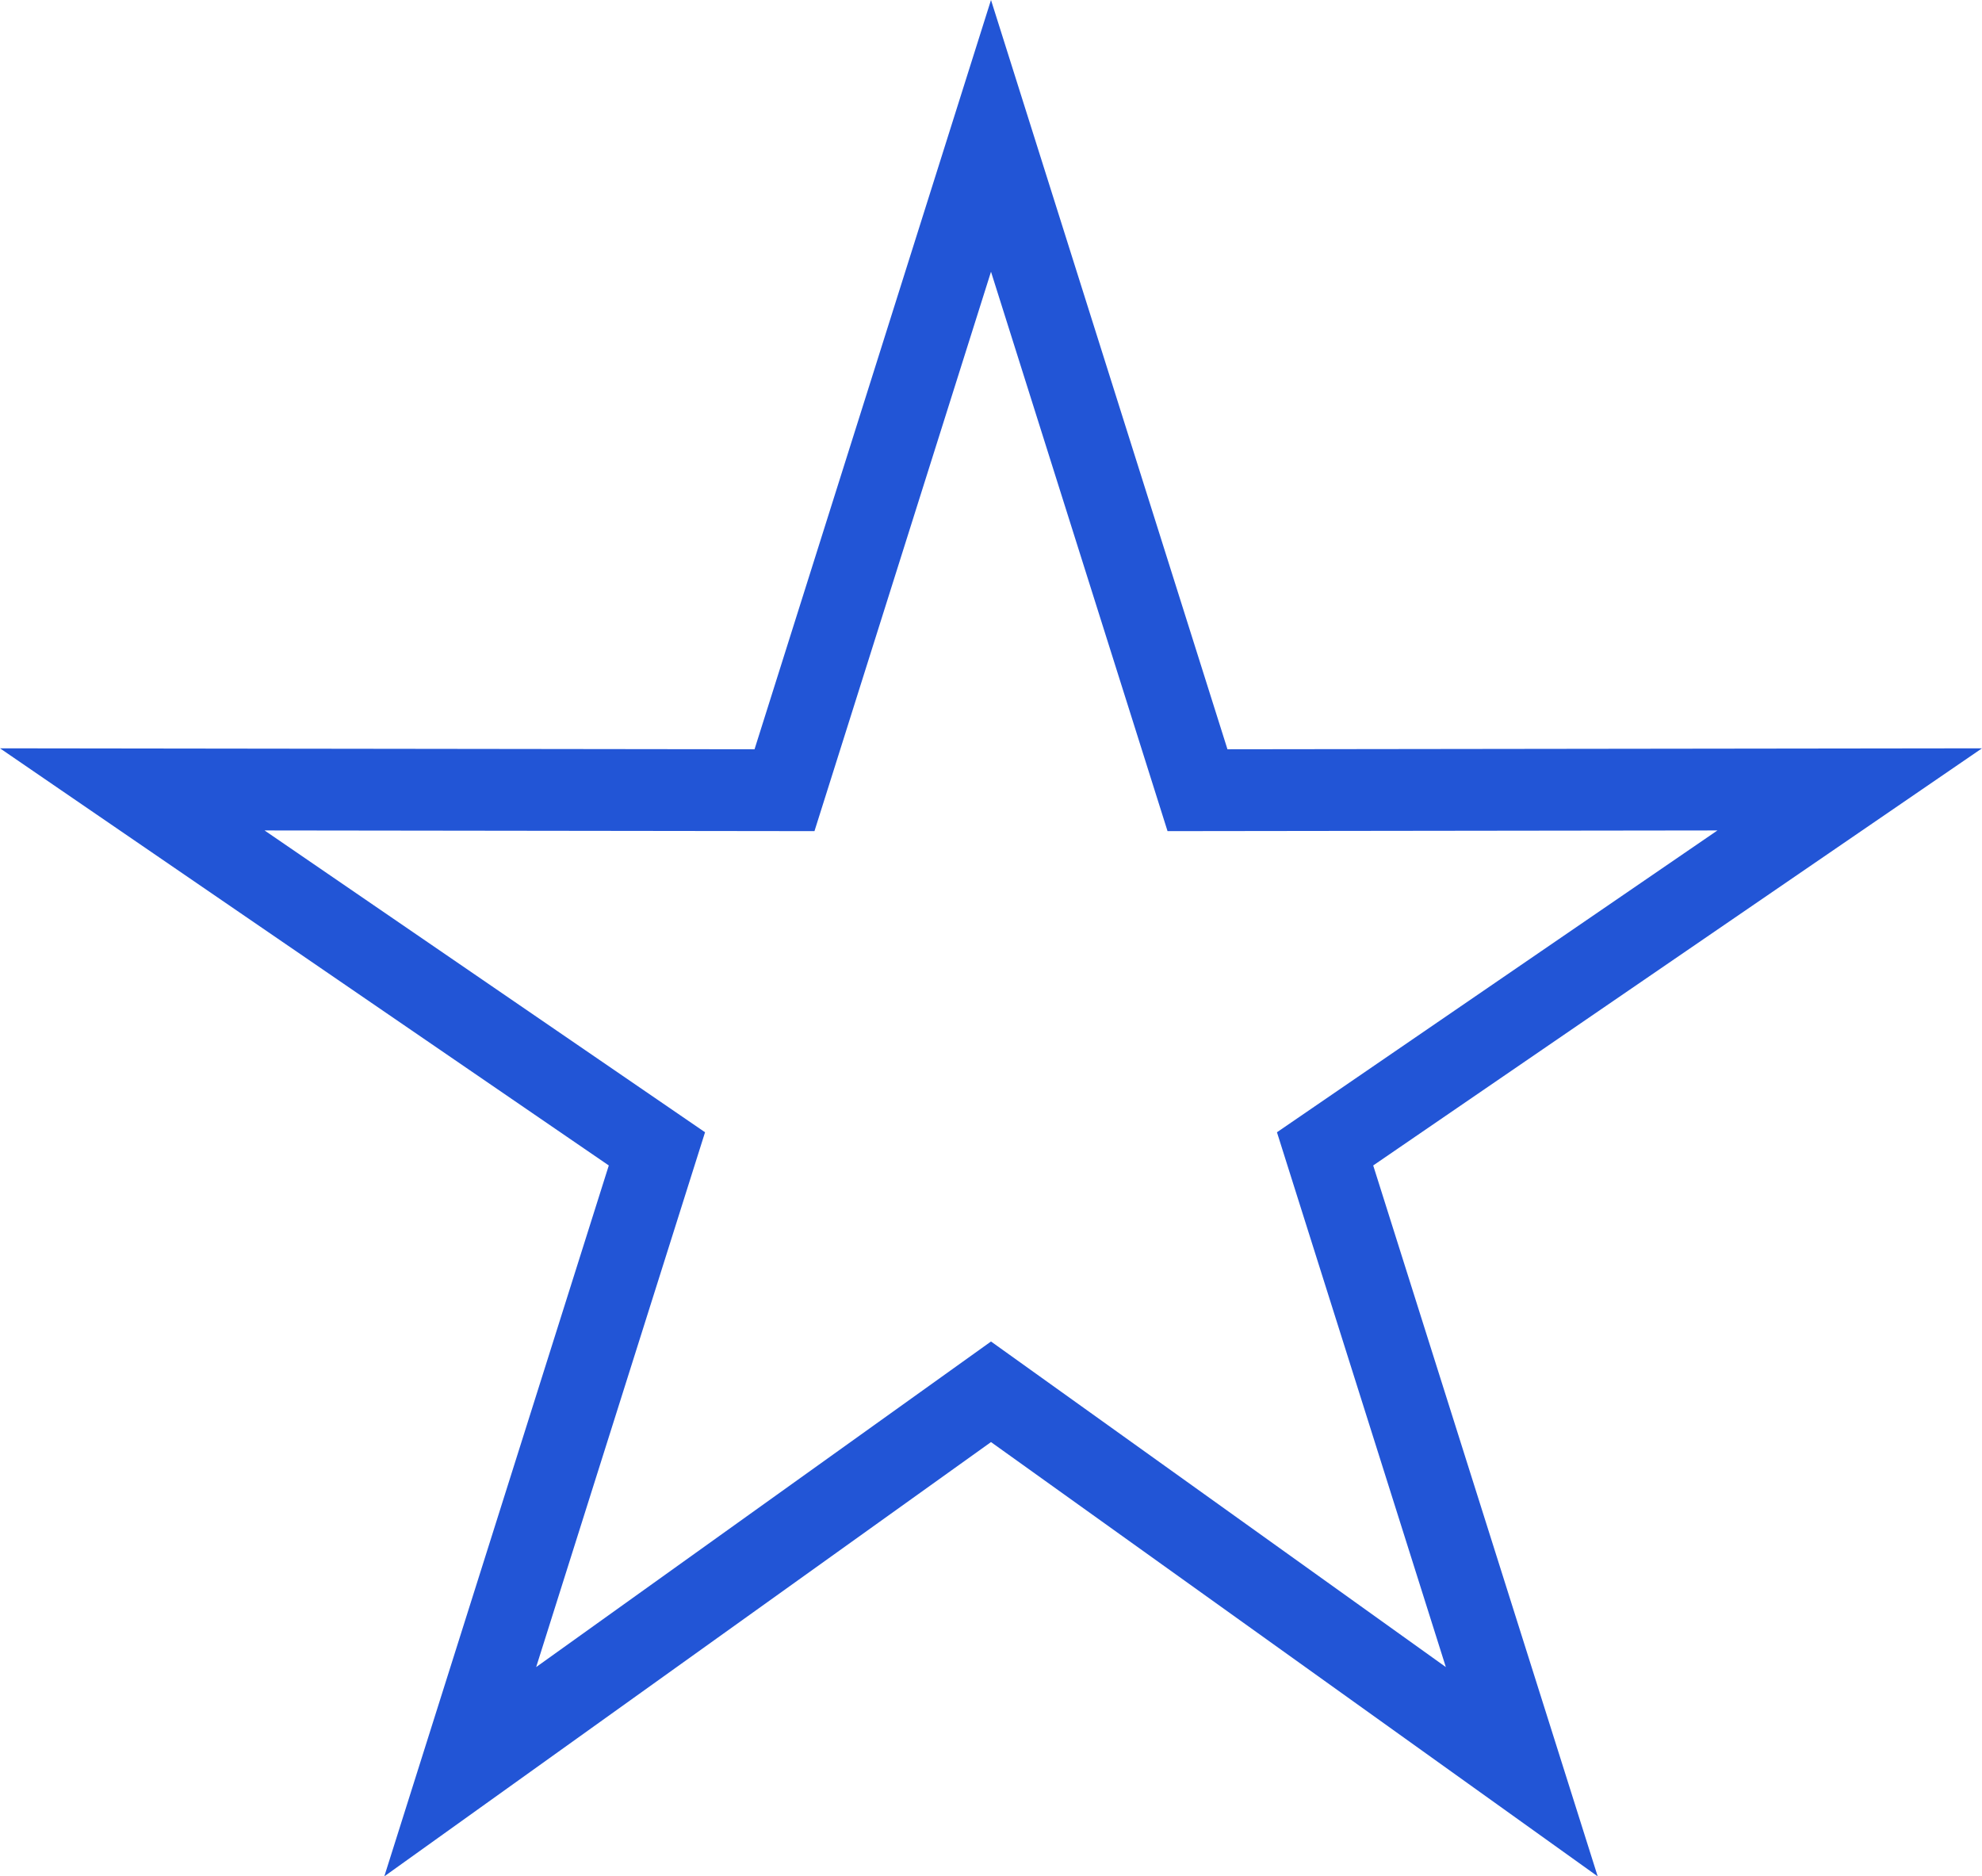
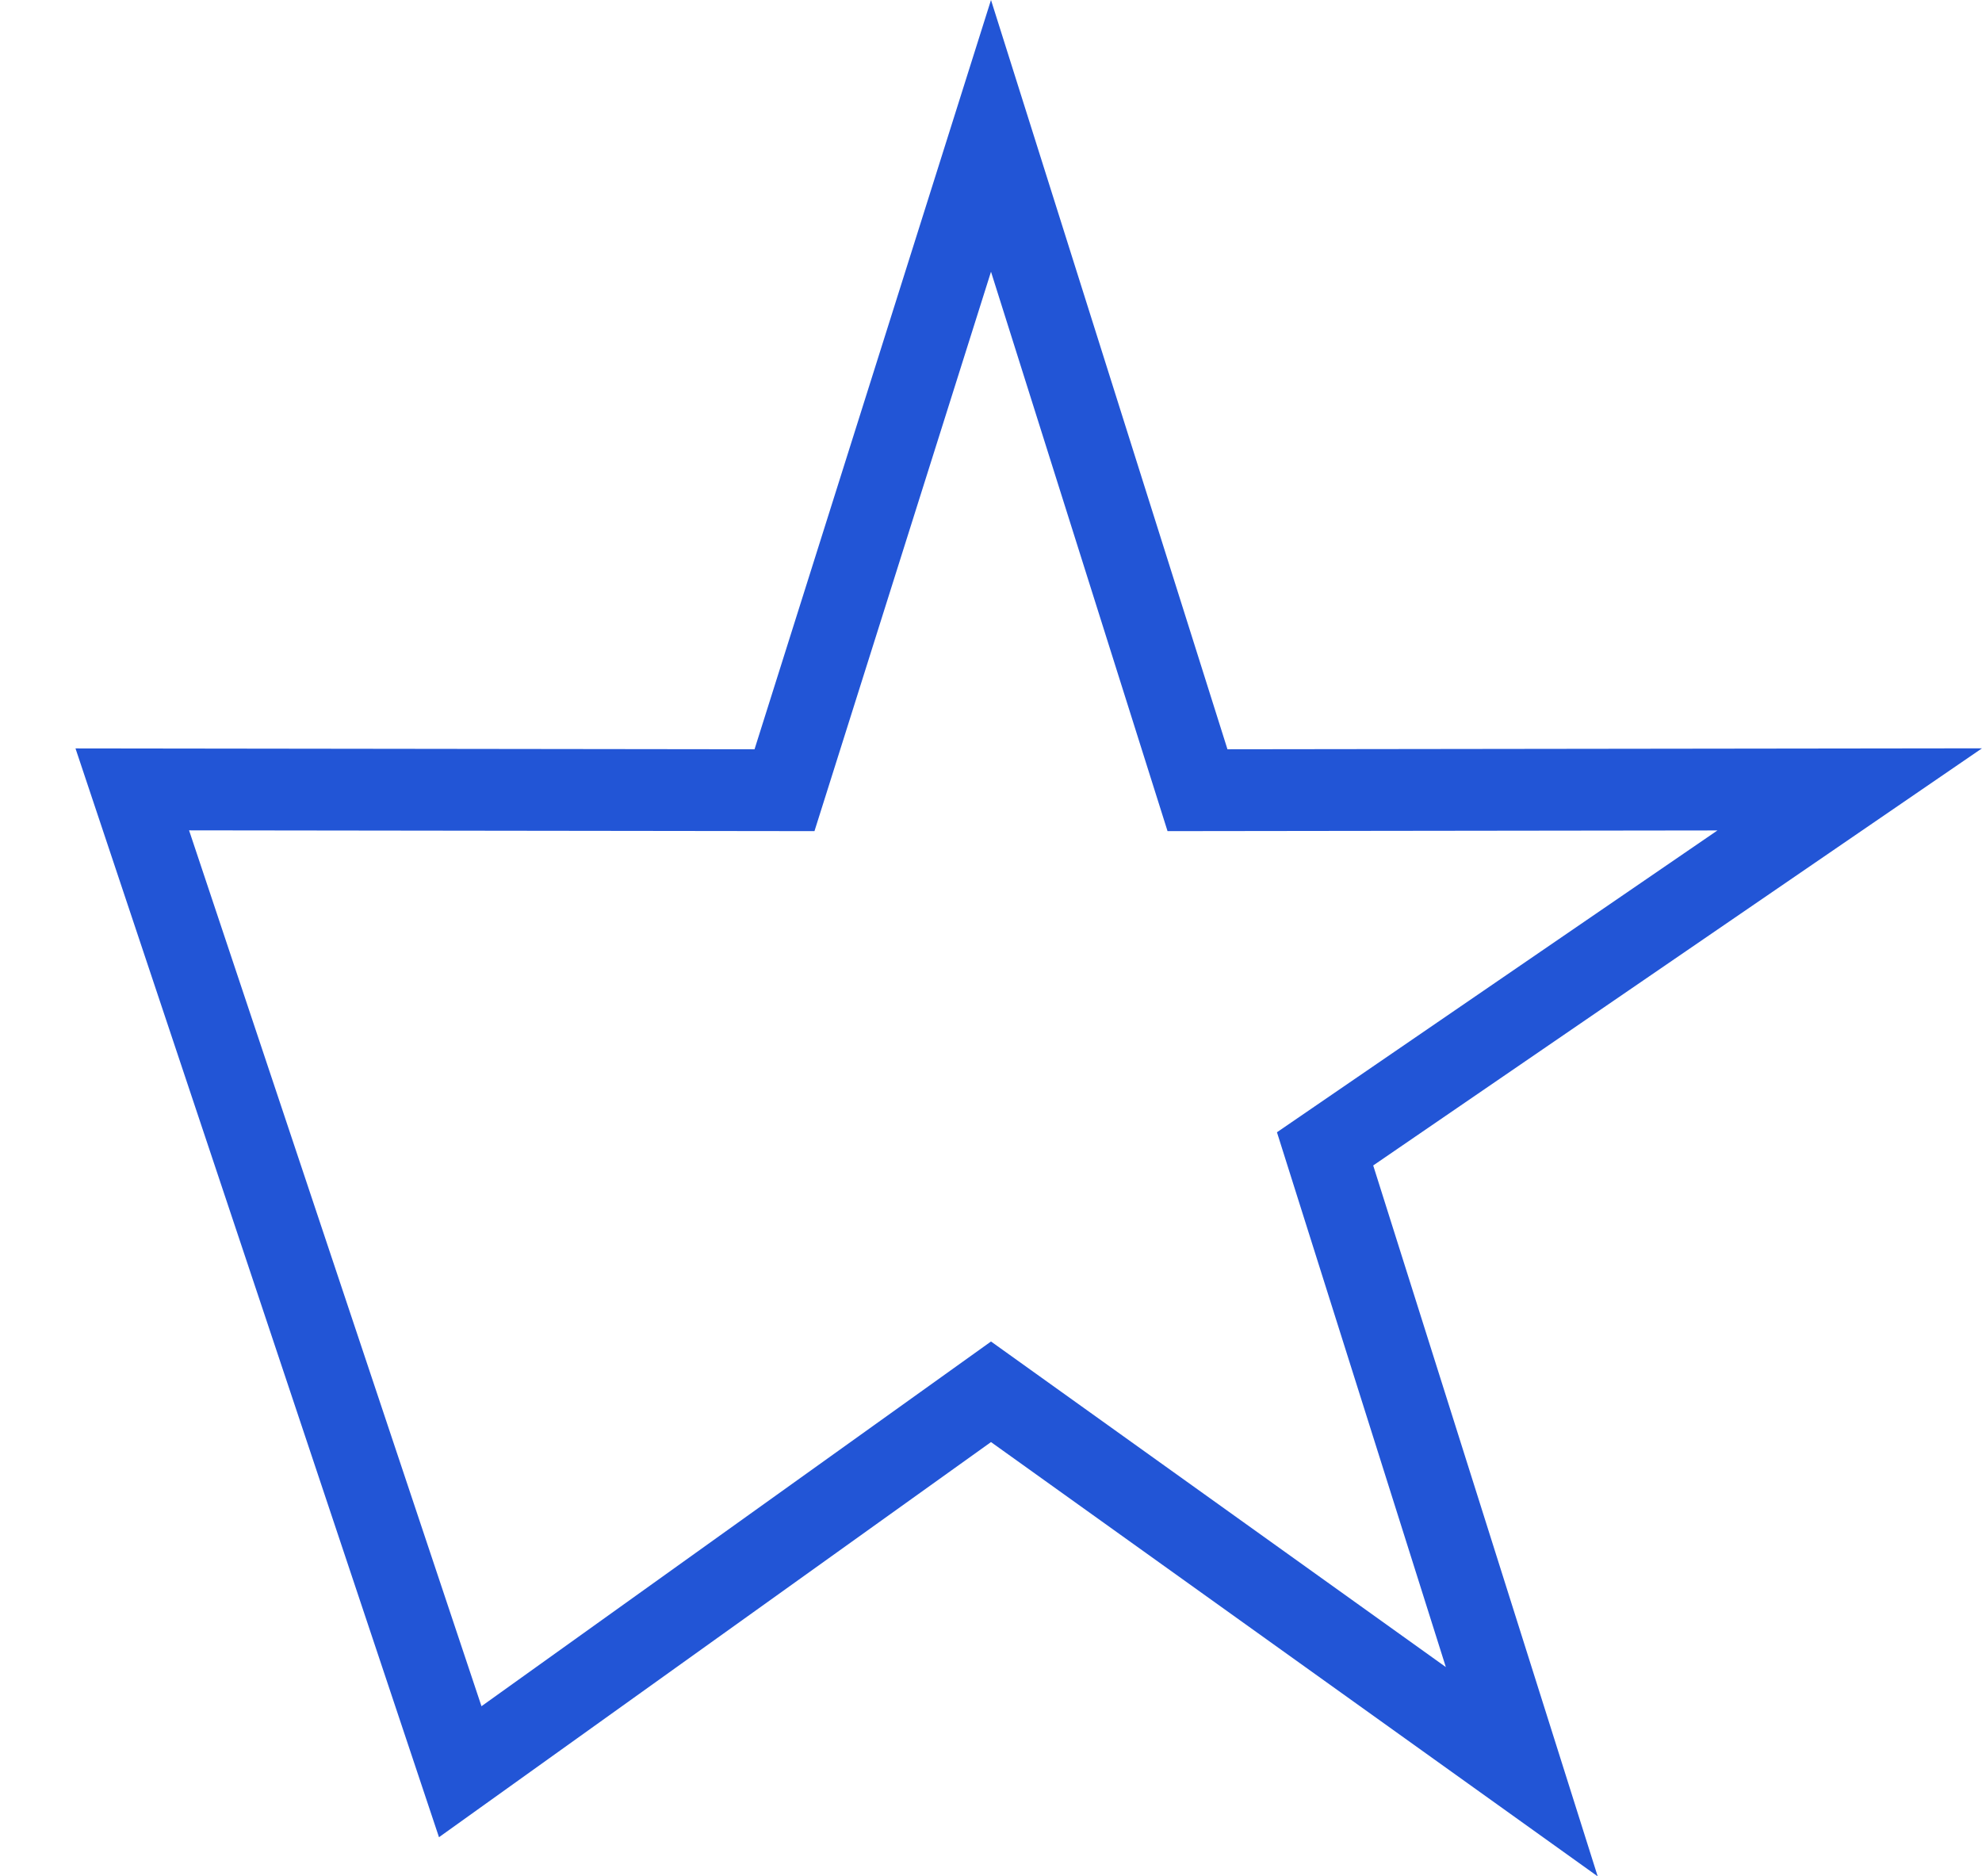
<svg xmlns="http://www.w3.org/2000/svg" width="48.47" height="45.881" viewBox="0 0 48.47 45.881">
-   <path id="Star" d="M24,4l5.05,16L45,19.98,32.17,28.77,36.98,44,24,34.71,11.02,44l4.81-15.23L3,19.98,18.95,20Z" transform="translate(0.235 -0.678)" fill="none" stroke="#2255d6" stroke-width="2" />
+   <path id="Star" d="M24,4l5.05,16L45,19.98,32.17,28.77,36.98,44,24,34.71,11.02,44L3,19.98,18.95,20Z" transform="translate(0.235 -0.678)" fill="none" stroke="#2255d6" stroke-width="2" />
</svg>